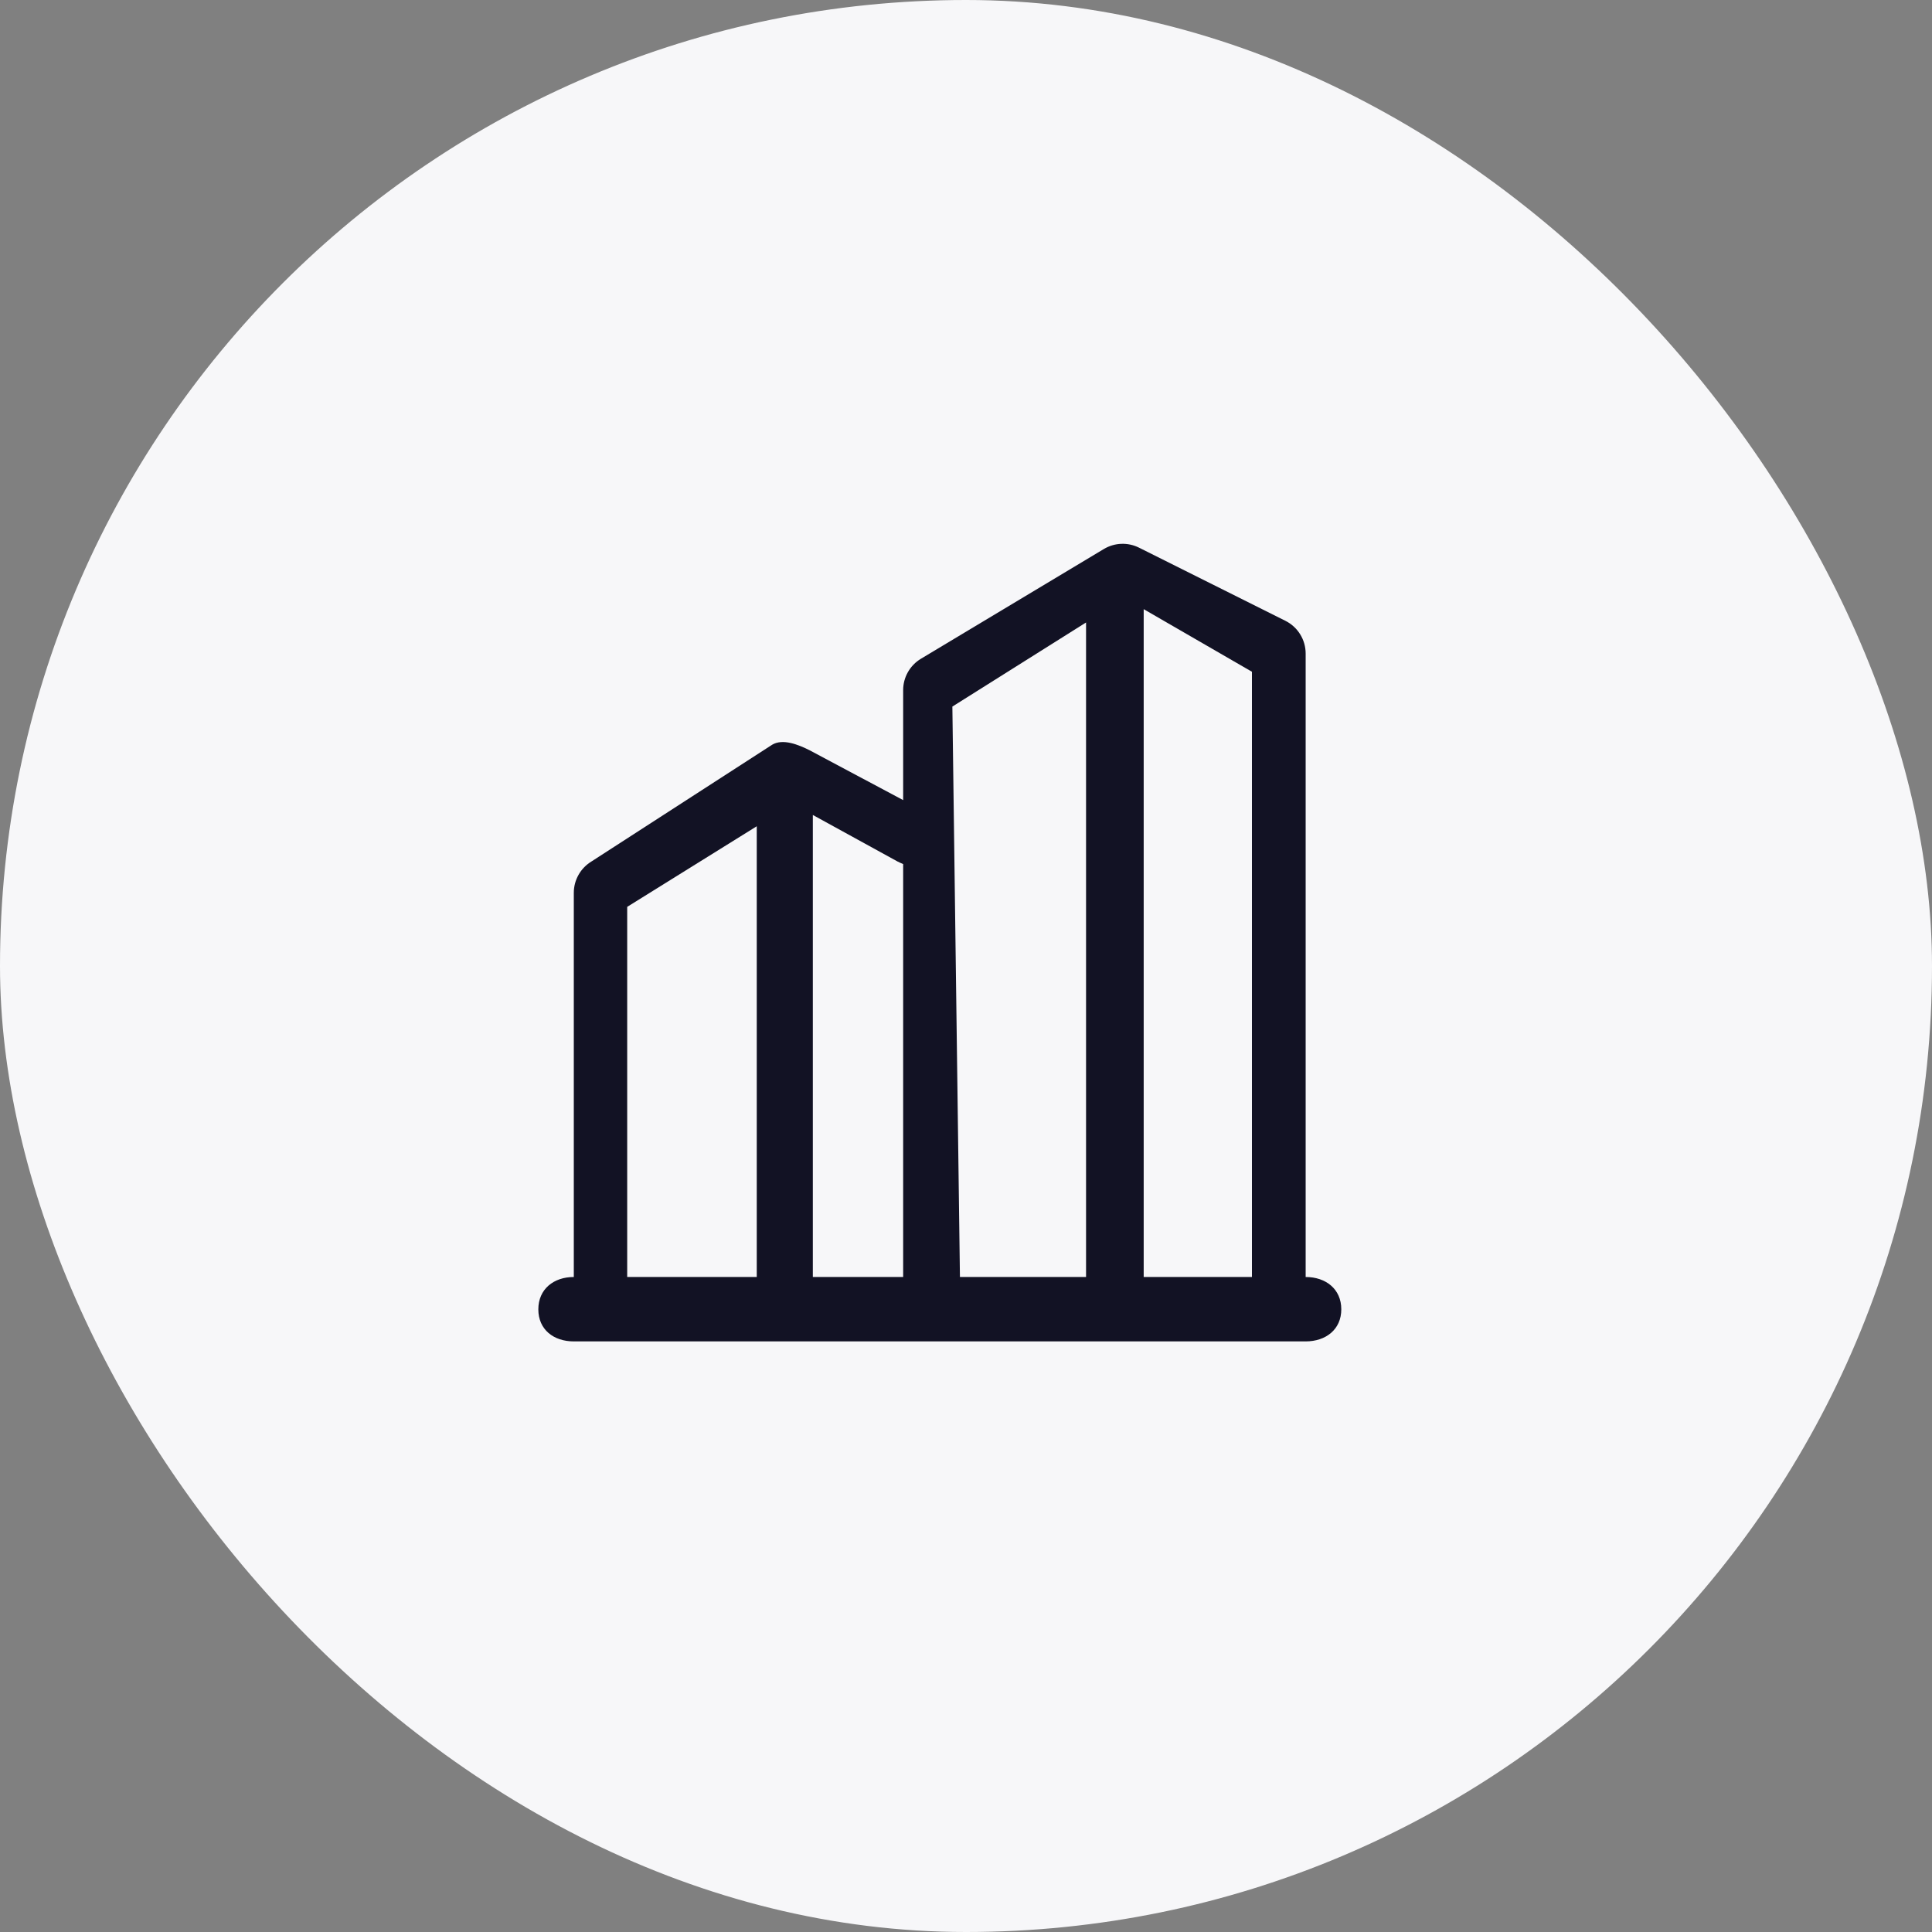
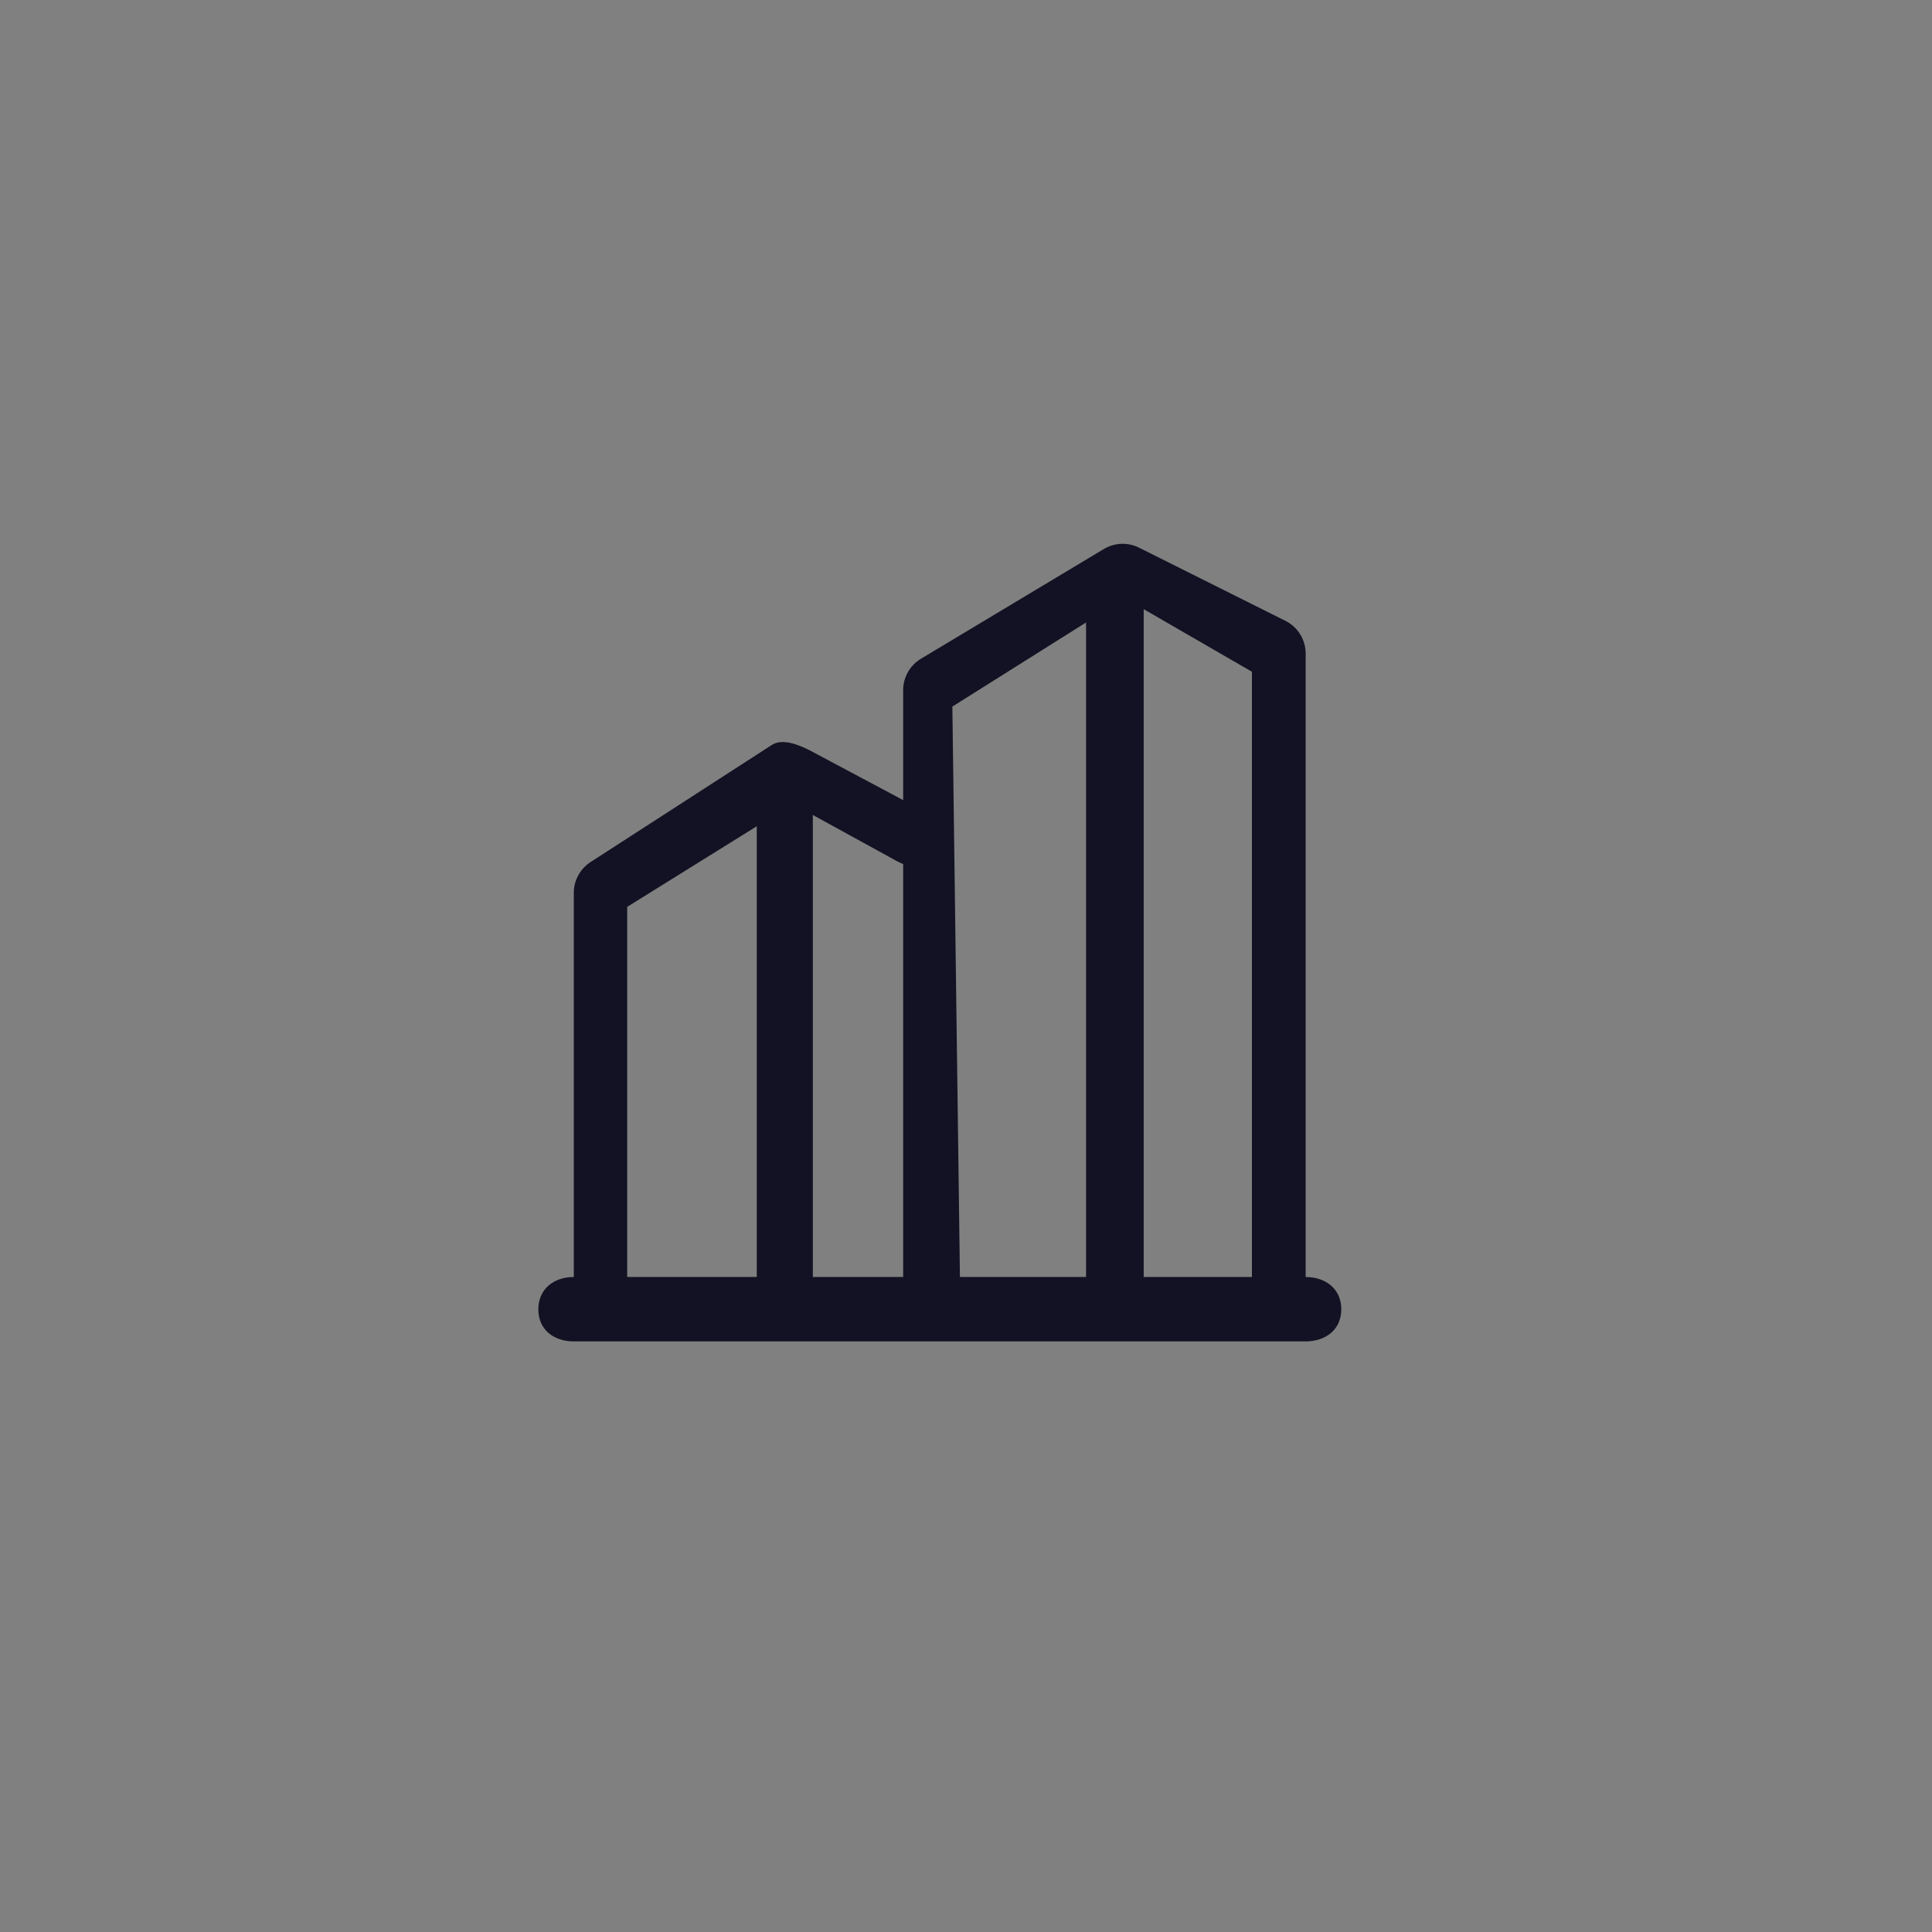
<svg xmlns="http://www.w3.org/2000/svg" width="36" height="36" viewBox="0 0 36 36" fill="none">
  <rect x="0" y="0" width="36" height="36" fill="#808080" stroke="none" />
  <g clip-path="url(#clip0_2233_7139)">
-     <rect width="36" height="36" rx="18" fill="#F7F7F9" />
    <path fill-rule="evenodd" clip-rule="evenodd" d="M20.569 10.23C20.769 10.11 21.016 10.101 21.224 10.205L23.952 11.568C24.183 11.684 24.329 11.92 24.329 12.178V23.795C24.705 23.795 24.993 24.02 24.993 24.397C24.993 24.773 24.705 24.995 24.328 24.995H10.692C10.316 24.995 10.031 24.775 10.031 24.398C10.031 24.022 10.316 23.795 10.692 23.795V16.636C10.692 16.397 10.818 16.175 11.023 16.051L14.388 13.877C14.588 13.757 14.88 13.877 15.088 13.981L16.829 14.909V12.86C16.829 12.621 16.954 12.399 17.16 12.275L20.569 10.23ZM23.328 12.517V23.795H21.311V11.351L23.328 12.517ZM20.237 11.599V23.795H17.887L17.746 13.166L20.237 11.599ZM16.829 16.101V23.795H15.146V15.186L16.721 16.051C16.757 16.069 16.793 16.086 16.829 16.101ZM14.101 15.396V23.795H11.687V16.898L14.101 15.396Z" fill="#121224" />
  </g>
  <defs>
    <clipPath id="clip0_2233_7139">
      <rect width="36" height="36" rx="18" fill="white" />
    </clipPath>
  </defs>
</svg>